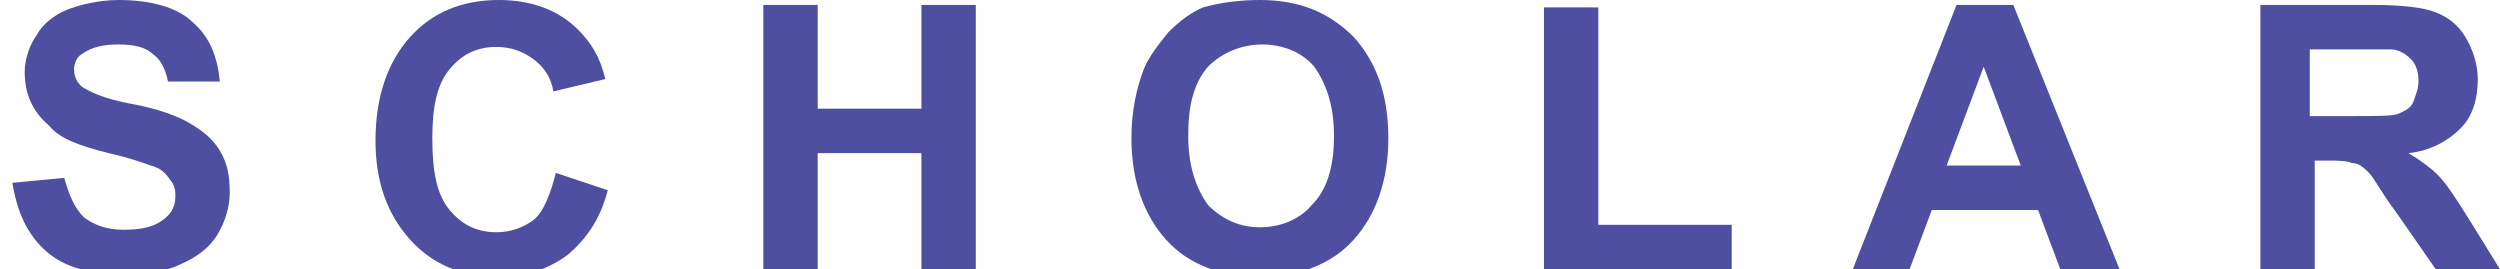
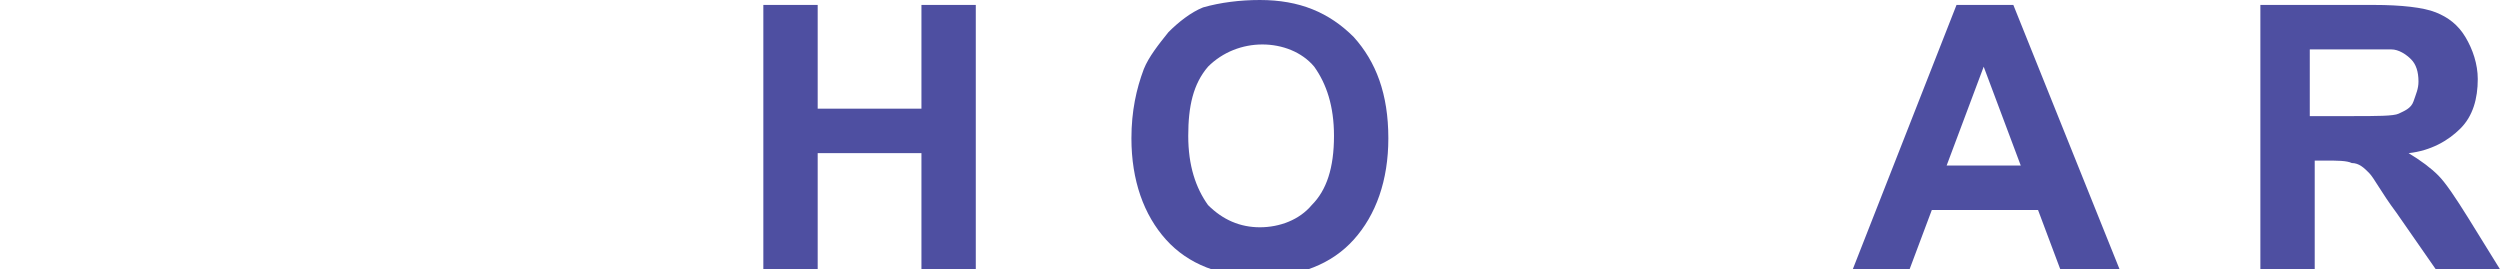
<svg xmlns="http://www.w3.org/2000/svg" version="1.1" id="Layer_1" x="0px" y="0px" viewBox="0 0 101.2 10.9" style="enable-background:new 0 0 101.2 10.9;" xml:space="preserve">
  <style type="text/css">
	.st0{fill:#4E4FA1;}
</style>
  <g>
-     <path class="st0" d="M0.5,7.4l2.1-0.2C2.8,7.9,3,8.4,3.4,8.8C3.8,9.1,4.3,9.3,5,9.3s1.2-0.1,1.6-0.4c0.4-0.3,0.5-0.6,0.5-1   c0-0.3-0.1-0.5-0.2-0.6C6.7,7,6.5,6.8,6.1,6.7C5.8,6.6,5.3,6.4,4.4,6.2C3.2,5.9,2.4,5.6,2,5.1C1.3,4.5,1,3.8,1,2.9   c0-0.5,0.2-1.1,0.5-1.5c0.2-0.4,0.7-0.8,1.2-1S4,0,4.8,0c1.3,0,2.4,0.3,3,0.9c0.7,0.6,1,1.4,1.1,2.4l-2.1,0   C6.7,2.8,6.5,2.4,6.2,2.2C5.9,1.9,5.4,1.8,4.8,1.8S3.7,1.9,3.3,2.2C3.1,2.3,3,2.6,3,2.8c0,0.3,0.1,0.5,0.3,0.7   c0.3,0.2,0.9,0.5,2,0.7S7.2,4.7,7.7,5s0.9,0.6,1.2,1.1s0.4,1,0.4,1.7c0,0.6-0.2,1.2-0.5,1.7S8,10.4,7.3,10.7   C6.7,11,5.9,11.1,5,11.1c-1.4,0-2.4-0.3-3.1-0.9C1.1,9.5,0.7,8.6,0.5,7.4z" />
-     <path class="st0" d="M22.5,7l2.1,0.7c-0.3,1.2-0.9,2-1.6,2.6c-0.8,0.6-1.7,0.9-2.9,0.9c-1.4,0-2.6-0.5-3.5-1.5s-1.4-2.3-1.4-4   c0-1.8,0.5-3.2,1.4-4.2S18.7,0,20.2,0c1.3,0,2.4,0.4,3.2,1.2c0.5,0.5,0.9,1.1,1.1,2l-2.1,0.5c-0.1-0.6-0.4-1-0.8-1.3   c-0.4-0.3-0.9-0.5-1.5-0.5c-0.8,0-1.4,0.3-1.9,0.9s-0.7,1.5-0.7,2.8c0,1.4,0.2,2.3,0.7,2.9s1.1,0.9,1.9,0.9c0.6,0,1.1-0.2,1.5-0.5   C22,8.6,22.3,7.8,22.5,7z" />
    <path class="st0" d="M30.9,10.9V0.2h2.2v4.2h4.2V0.2h2.2v10.7h-2.2V6.2h-4.2v4.7H30.9z" />
    <path class="st0" d="M45.8,5.6c0-1.1,0.2-2,0.5-2.8c0.2-0.5,0.6-1,1-1.5c0.4-0.4,0.9-0.8,1.4-1C49.4,0.1,50.2,0,51,0   c1.6,0,2.8,0.5,3.8,1.5c0.9,1,1.4,2.3,1.4,4.1c0,1.7-0.5,3.1-1.4,4.1s-2.2,1.5-3.8,1.5c-1.6,0-2.9-0.5-3.8-1.5   C46.3,8.7,45.8,7.3,45.8,5.6z M48.1,5.5c0,1.2,0.3,2.1,0.8,2.8c0.6,0.6,1.3,0.9,2.1,0.9s1.6-0.3,2.1-0.9C53.7,7.7,54,6.8,54,5.5   c0-1.2-0.3-2.1-0.8-2.8c-0.5-0.6-1.3-0.9-2.1-0.9s-1.6,0.3-2.2,0.9C48.3,3.4,48.1,4.3,48.1,5.5z" />
-     <path class="st0" d="M62.5,10.9V0.3h2.2v8.8h5.4v1.8C70.1,10.9,62.5,10.9,62.5,10.9z" />
    <path class="st0" d="M85.8,10.9h-2.4l-0.9-2.4h-4.3l-0.9,2.4H75l4.2-10.7h2.3L85.8,10.9z M81.8,6.7l-1.5-4l-1.5,4H81.8z" />
    <path class="st0" d="M91.5,10.9V0.2h4.6c1.1,0,2,0.1,2.5,0.3s0.9,0.5,1.2,1s0.5,1.1,0.5,1.7c0,0.8-0.2,1.5-0.7,2s-1.2,0.9-2.1,1   c0.5,0.3,0.9,0.6,1.2,0.9s0.7,0.9,1.2,1.7l1.3,2.1h-2.6L97,8.6c-0.6-0.8-0.9-1.4-1.1-1.6c-0.2-0.2-0.4-0.4-0.7-0.4   c-0.2-0.1-0.6-0.1-1.1-0.1h-0.4V11h-2.2V10.9z M93.6,4.7h1.6c1,0,1.7,0,1.9-0.1s0.5-0.2,0.6-0.5s0.2-0.5,0.2-0.8   c0-0.4-0.1-0.7-0.3-0.9C97.4,2.2,97.1,2,96.8,2c-0.2,0-0.7,0-1.6,0h-1.7v2.7H93.6z" />
  </g>
</svg>